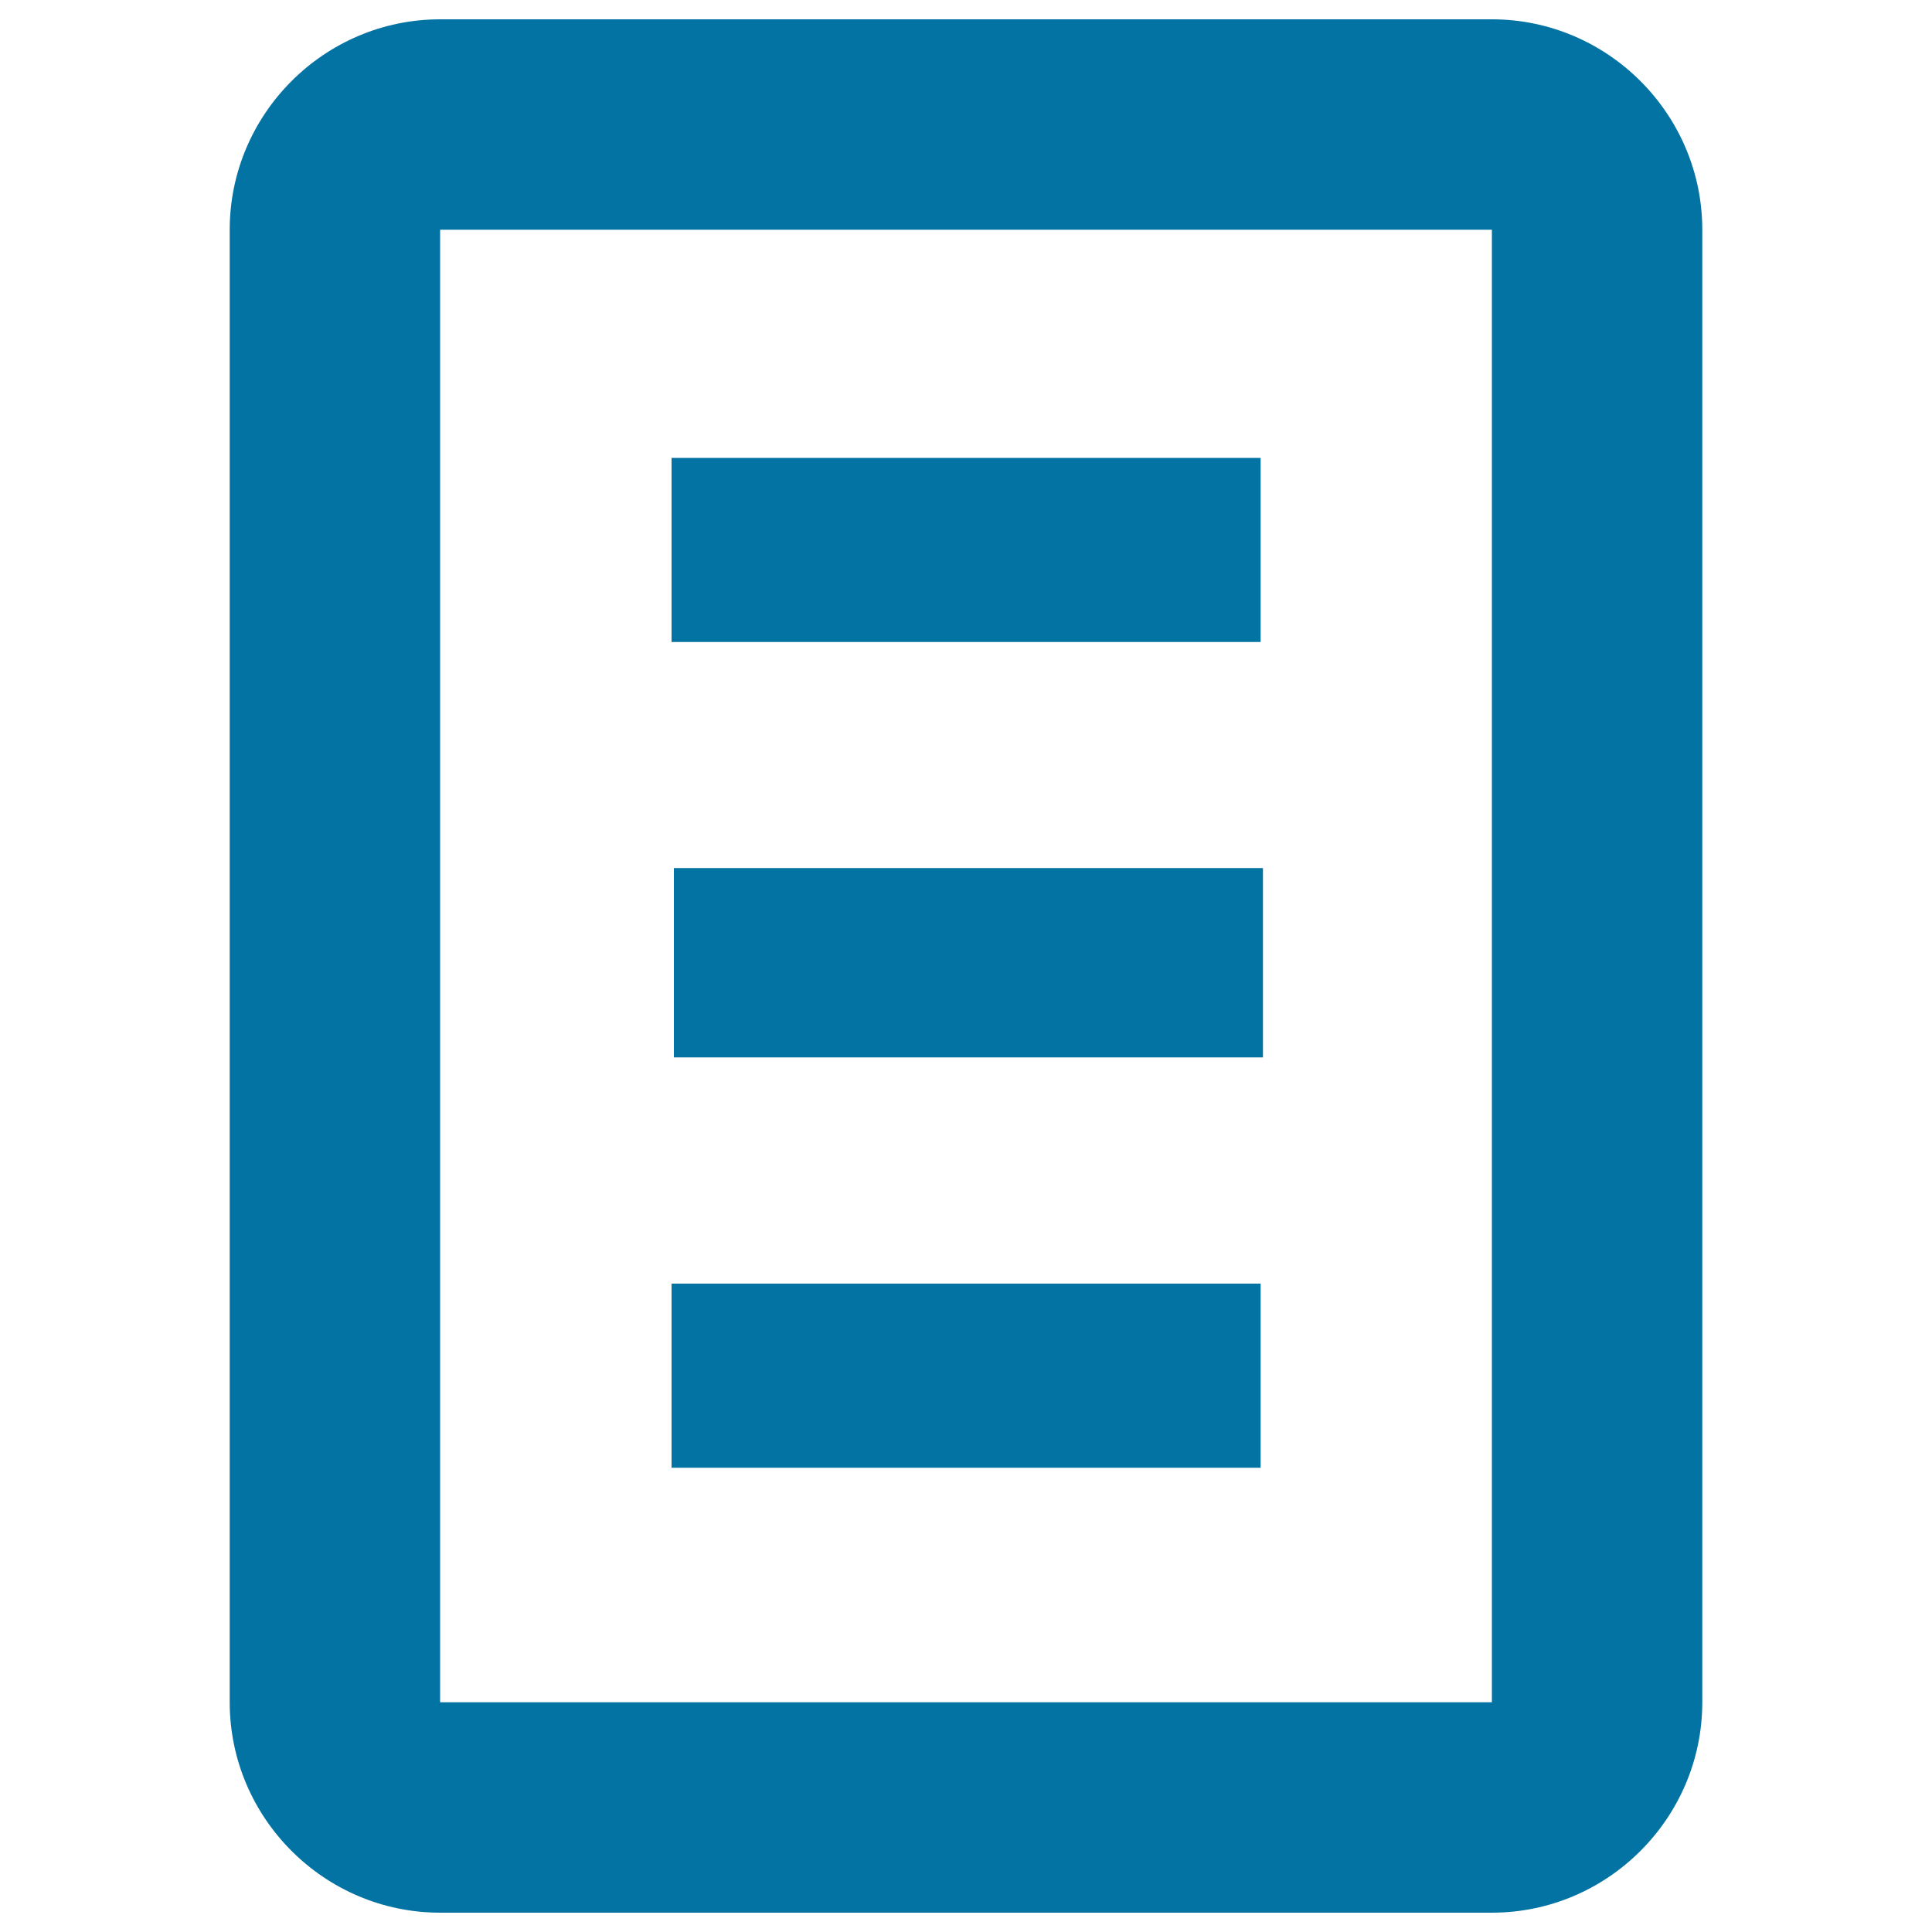
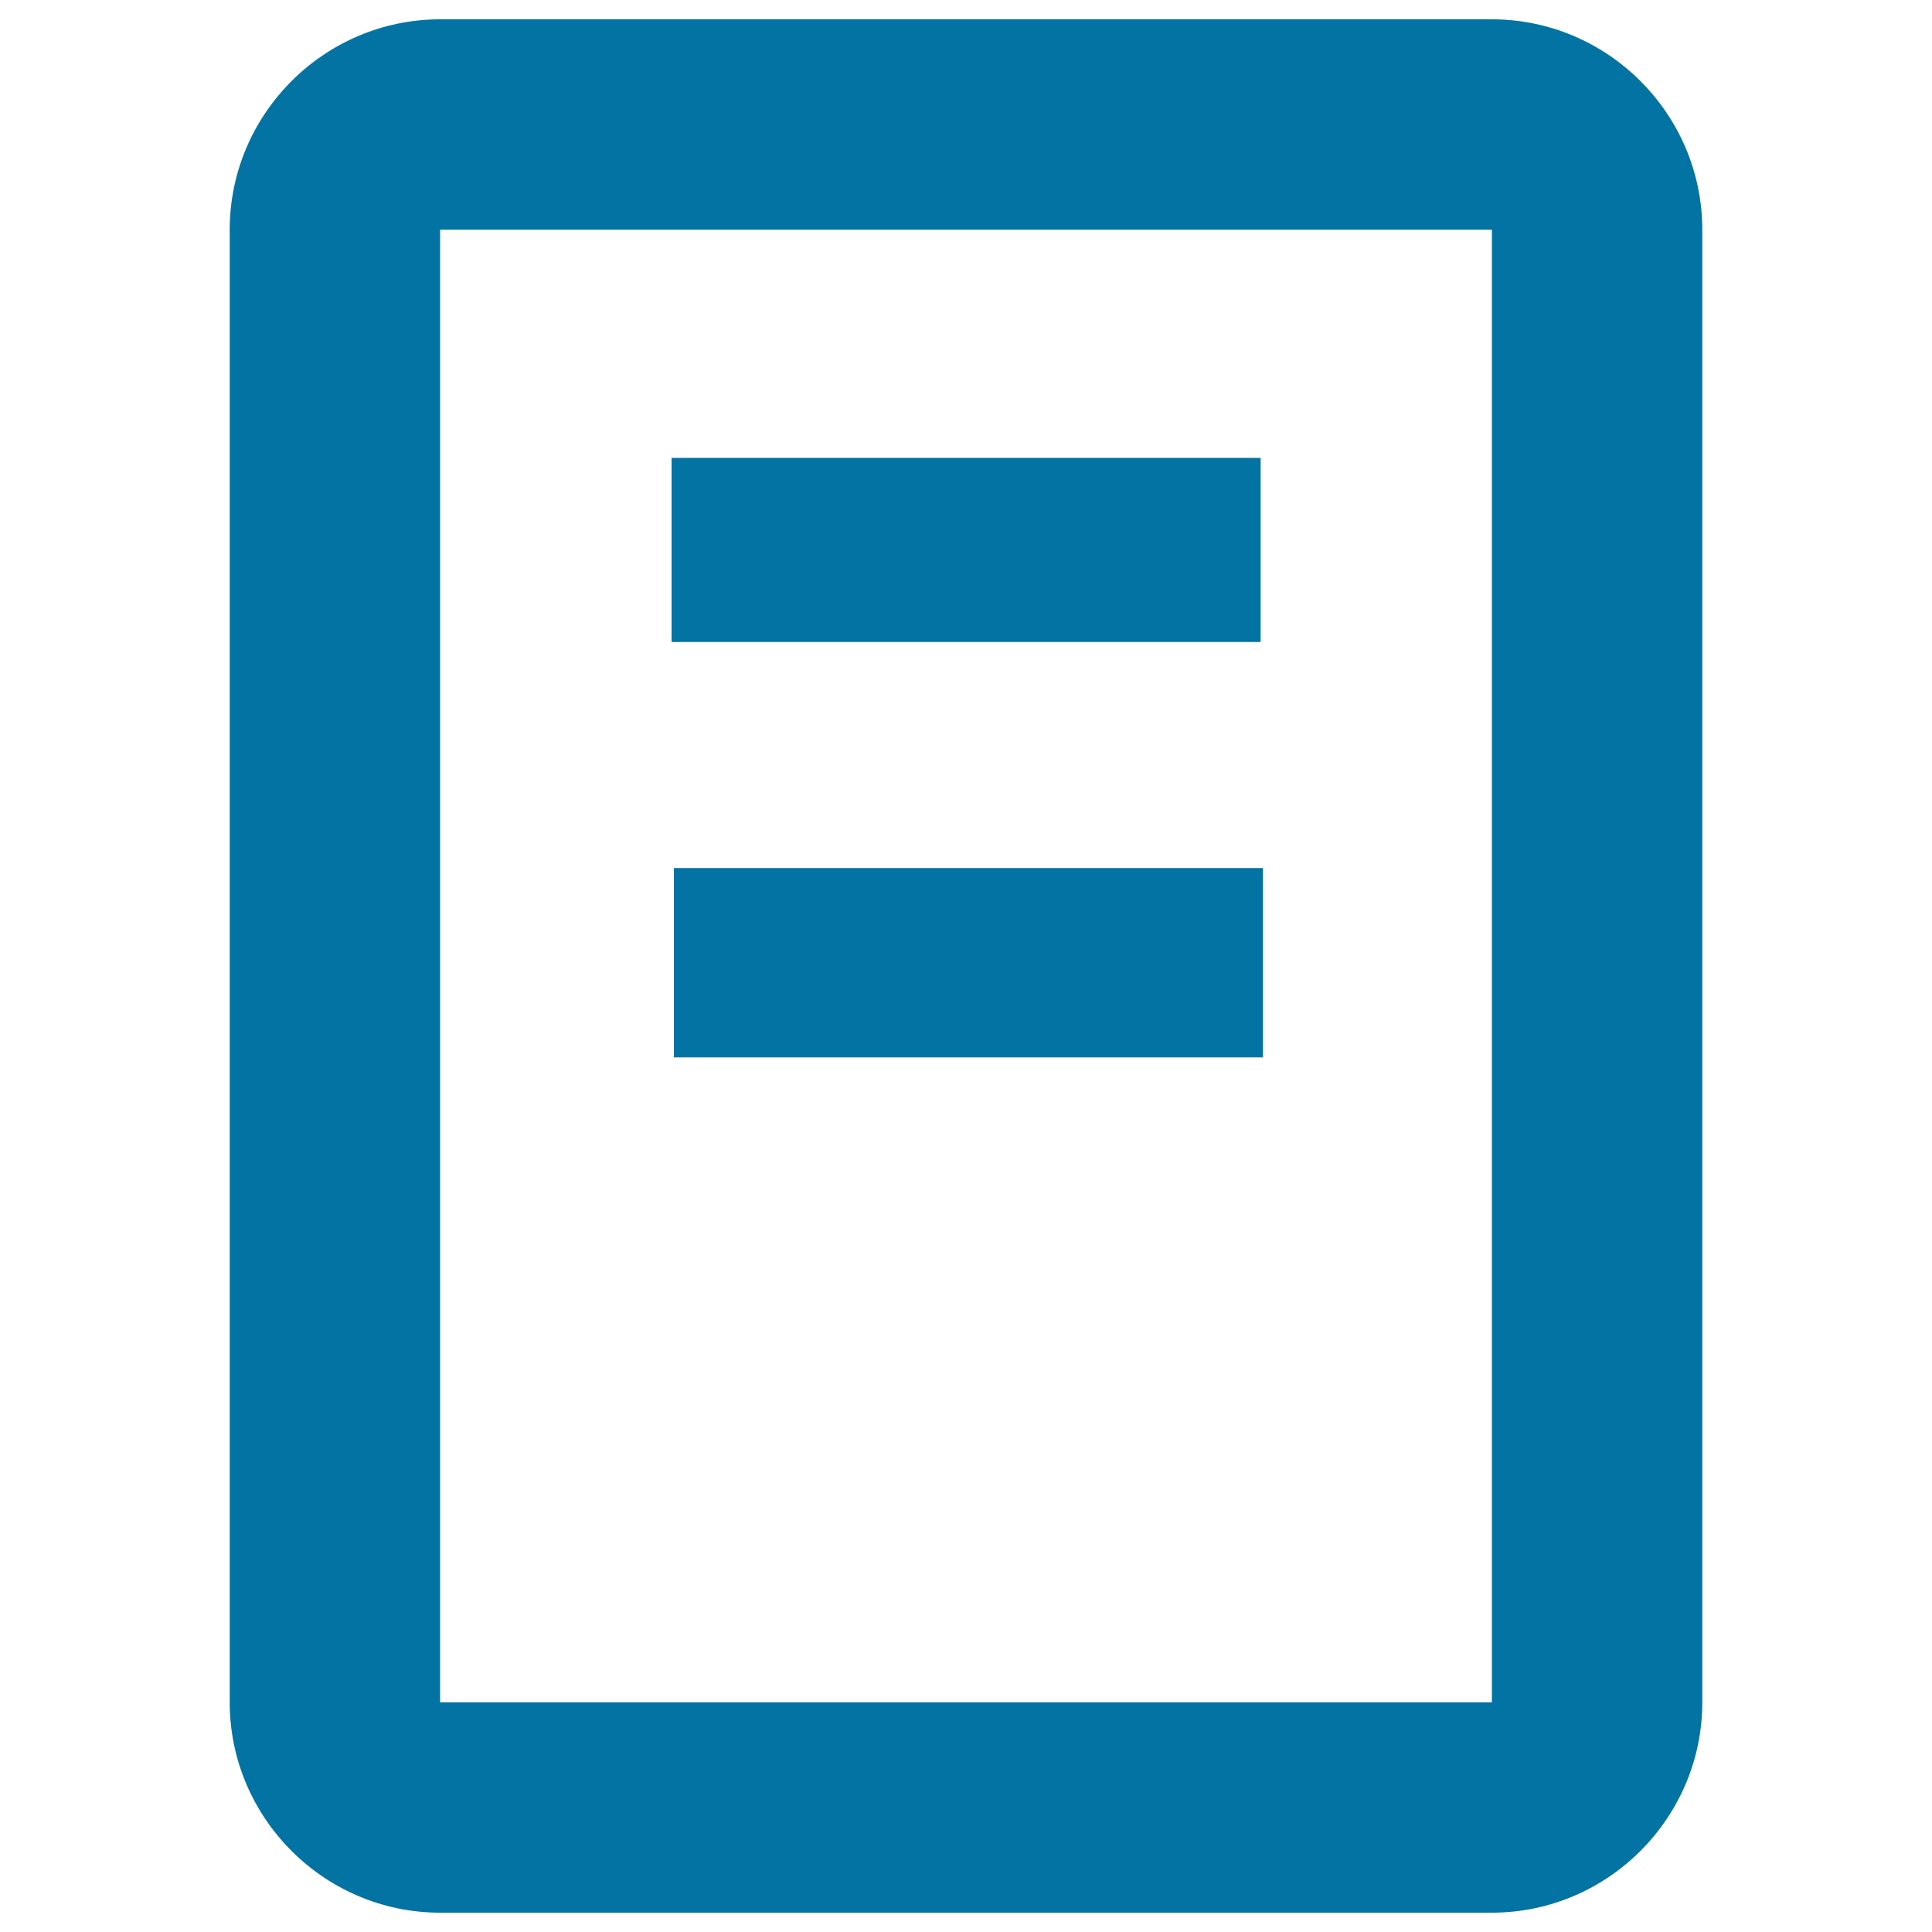
<svg xmlns="http://www.w3.org/2000/svg" viewBox="0 0 1000 1000" style="fill:#0273a2">
  <title>Text Document SVG icon</title>
  <g>
    <g>
-       <path d="M348.8,547.3h304.9v-98H348.8V547.3z M772.2,10H227.8c-59.9,0-108.9,49-108.9,108.9v762.2c0,59.9,49,108.9,108.9,108.9h544.4c59.9,0,108.9-49,108.9-108.9V118.9C881.1,59,832.1,10,772.2,10z M772.2,881.1H227.8V118.9h544.4V881.1z M652.4,237H347.6v95.3h304.9V237z M652.4,664.4H347.6v95.3h304.9V664.4z" />
+       <path d="M348.8,547.3h304.9v-98H348.8V547.3z M772.2,10H227.8c-59.9,0-108.9,49-108.9,108.9v762.2c0,59.9,49,108.9,108.9,108.9h544.4c59.9,0,108.9-49,108.9-108.9V118.9C881.1,59,832.1,10,772.2,10z M772.2,881.1H227.8V118.9h544.4V881.1z M652.4,237H347.6v95.3h304.9V237z M652.4,664.4H347.6h304.9V664.4z" />
    </g>
  </g>
</svg>